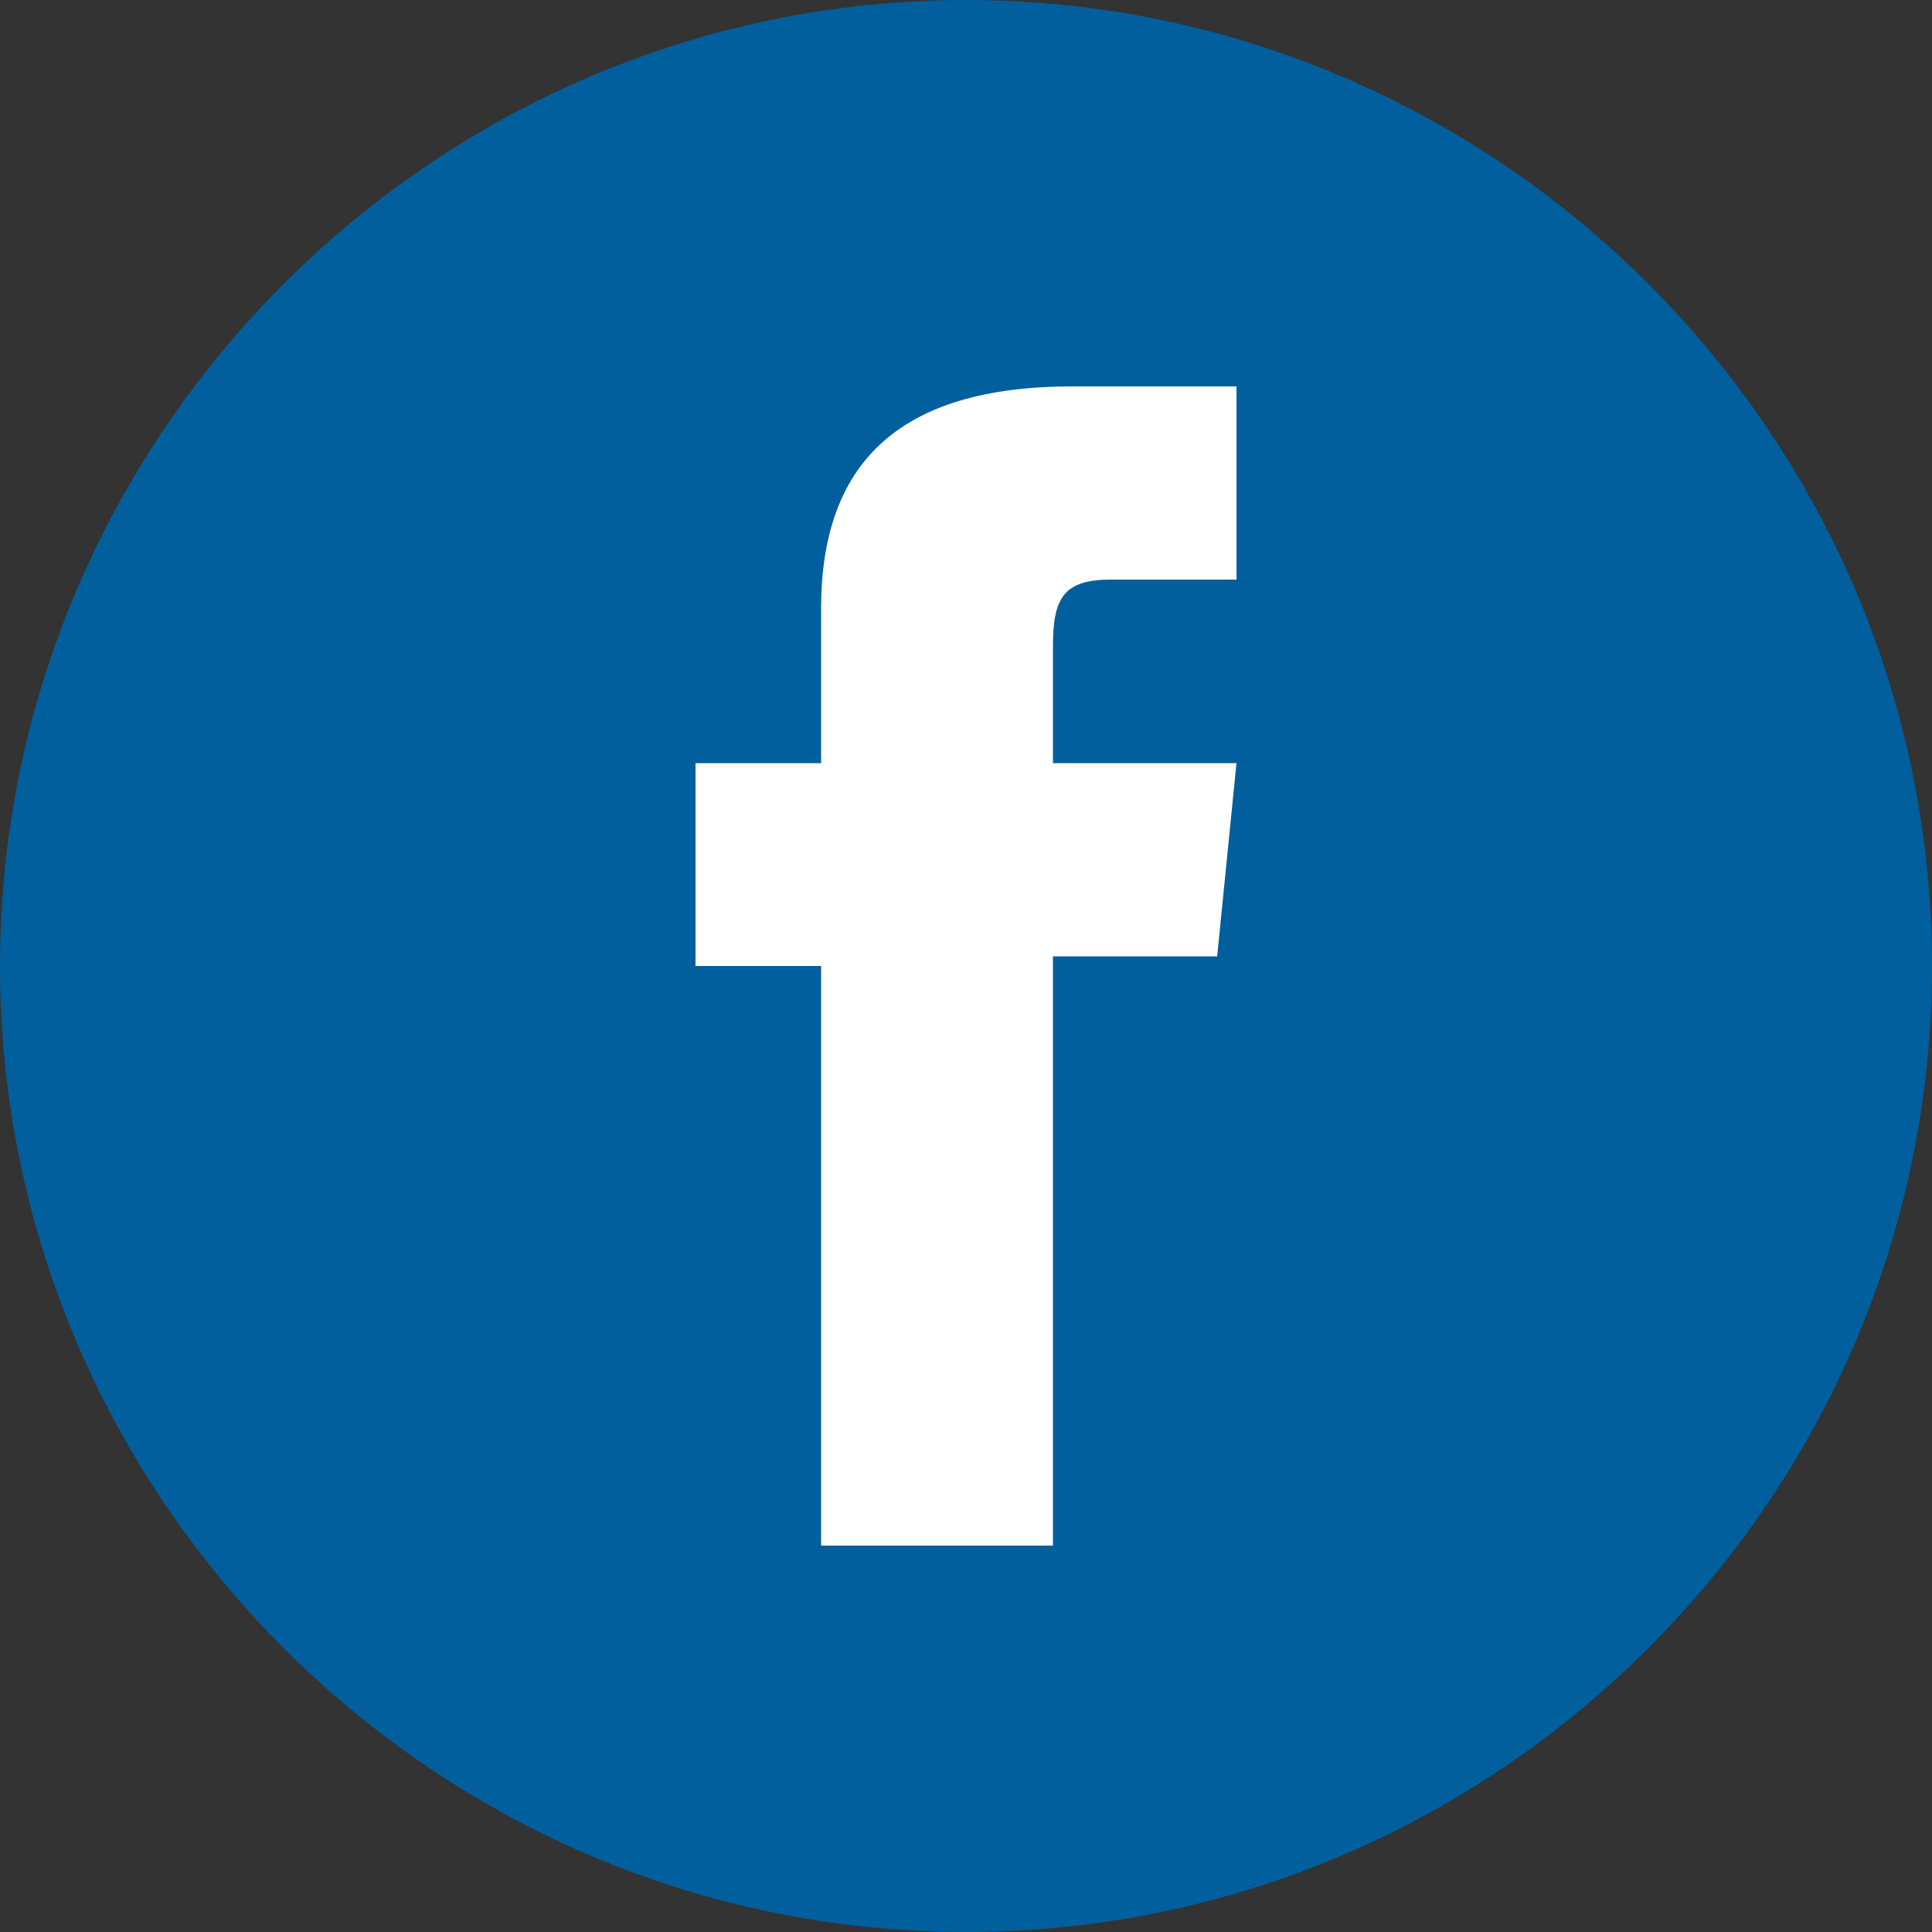
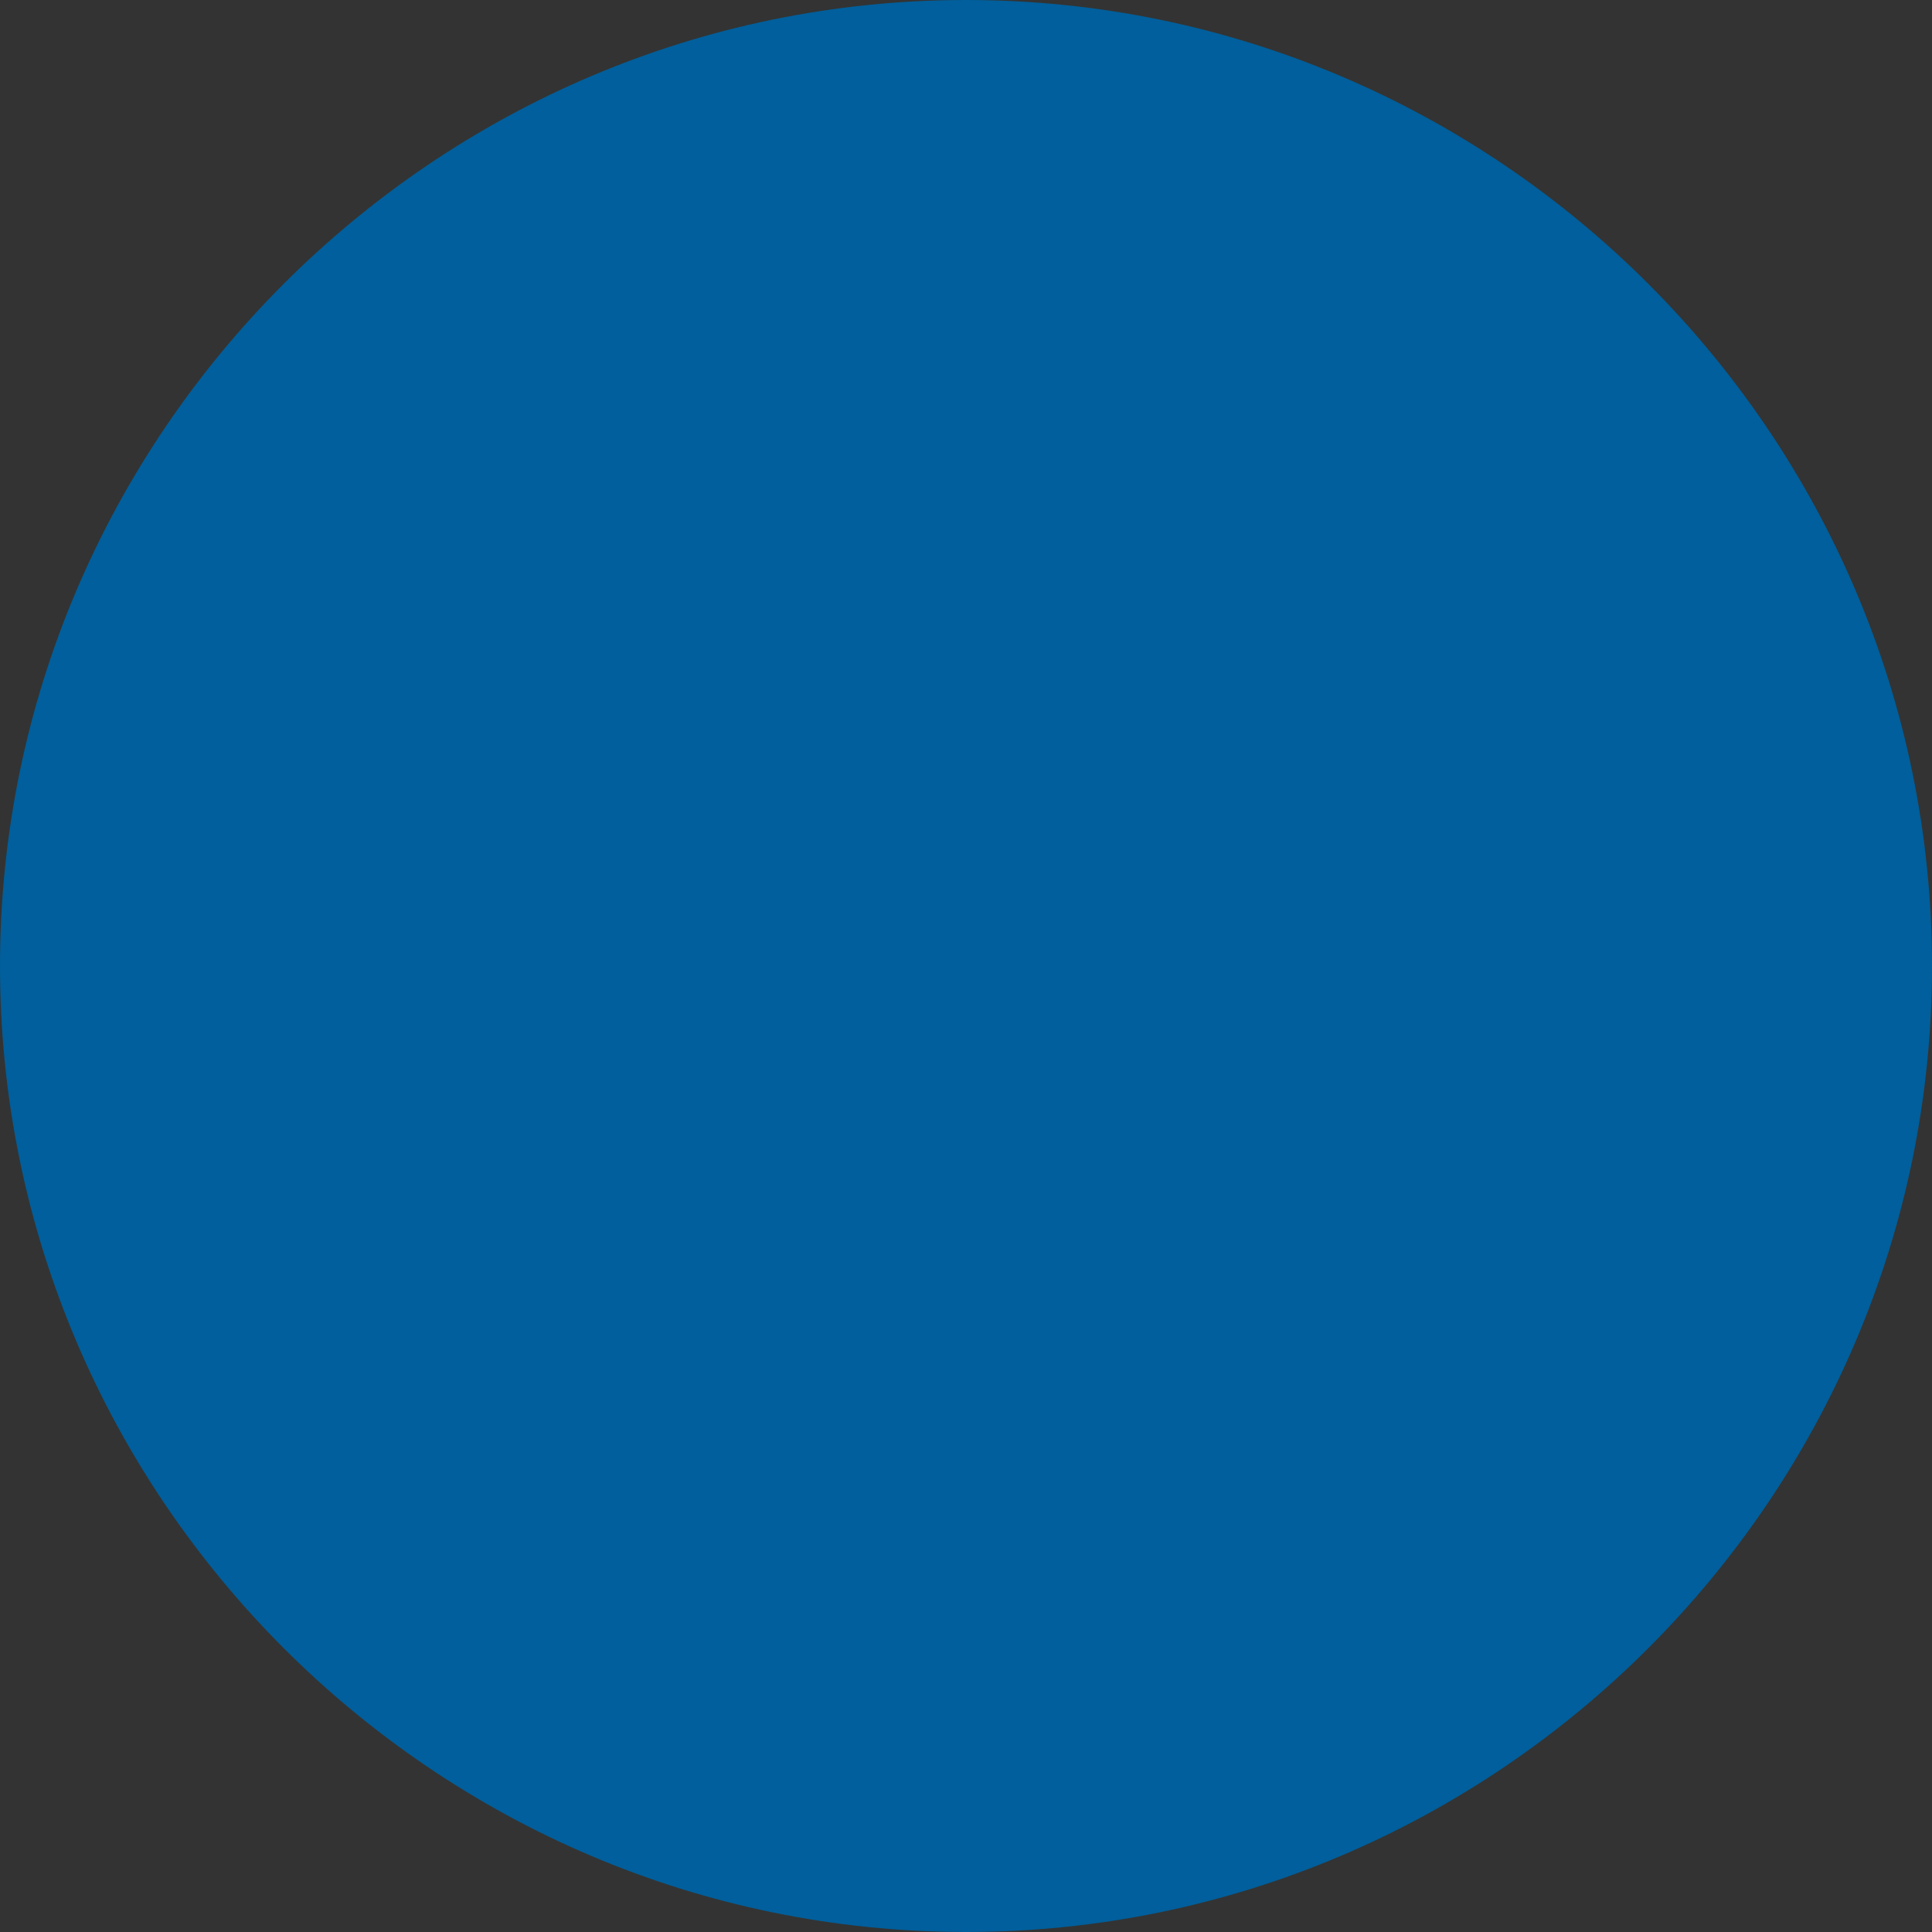
<svg xmlns="http://www.w3.org/2000/svg" version="1.1" id="Layer_1" x="0px" y="0px" viewBox="0 0 20 20" style="enable-background:new 0 0 20 20;" xml:space="preserve">
  <rect x="0" y="0" width="20" height="20" fill="#333333" stroke="none" />
  <style type="text/css">
	.st0{fill:#005F9C;}
	.st1{fill:#FFFFFF;}
</style>
  <g id="XMLID_1693_">
    <path id="XMLID_1695_" class="st0" d="M10,20L10,20C4.5,20,0,15.5,0,10v0C0,4.5,4.5,0,10,0h0c5.5,0,10,4.5,10,10v0   C20,15.5,15.5,20,10,20z" />
-     <path id="XMLID_1694_" class="st1" d="M8.5,16h2.4V9.9h1.7l0.2-2h-1.9c0,0,0-0.8,0-1.2c0-0.5,0.1-0.7,0.6-0.7c0.4,0,1.3,0,1.3,0V4   c0,0-1.4,0-1.7,0C9.3,4,8.5,4.8,8.5,6.3c0,1.3,0,1.6,0,1.6H7.2V10h1.3V16z" />
  </g>
</svg>